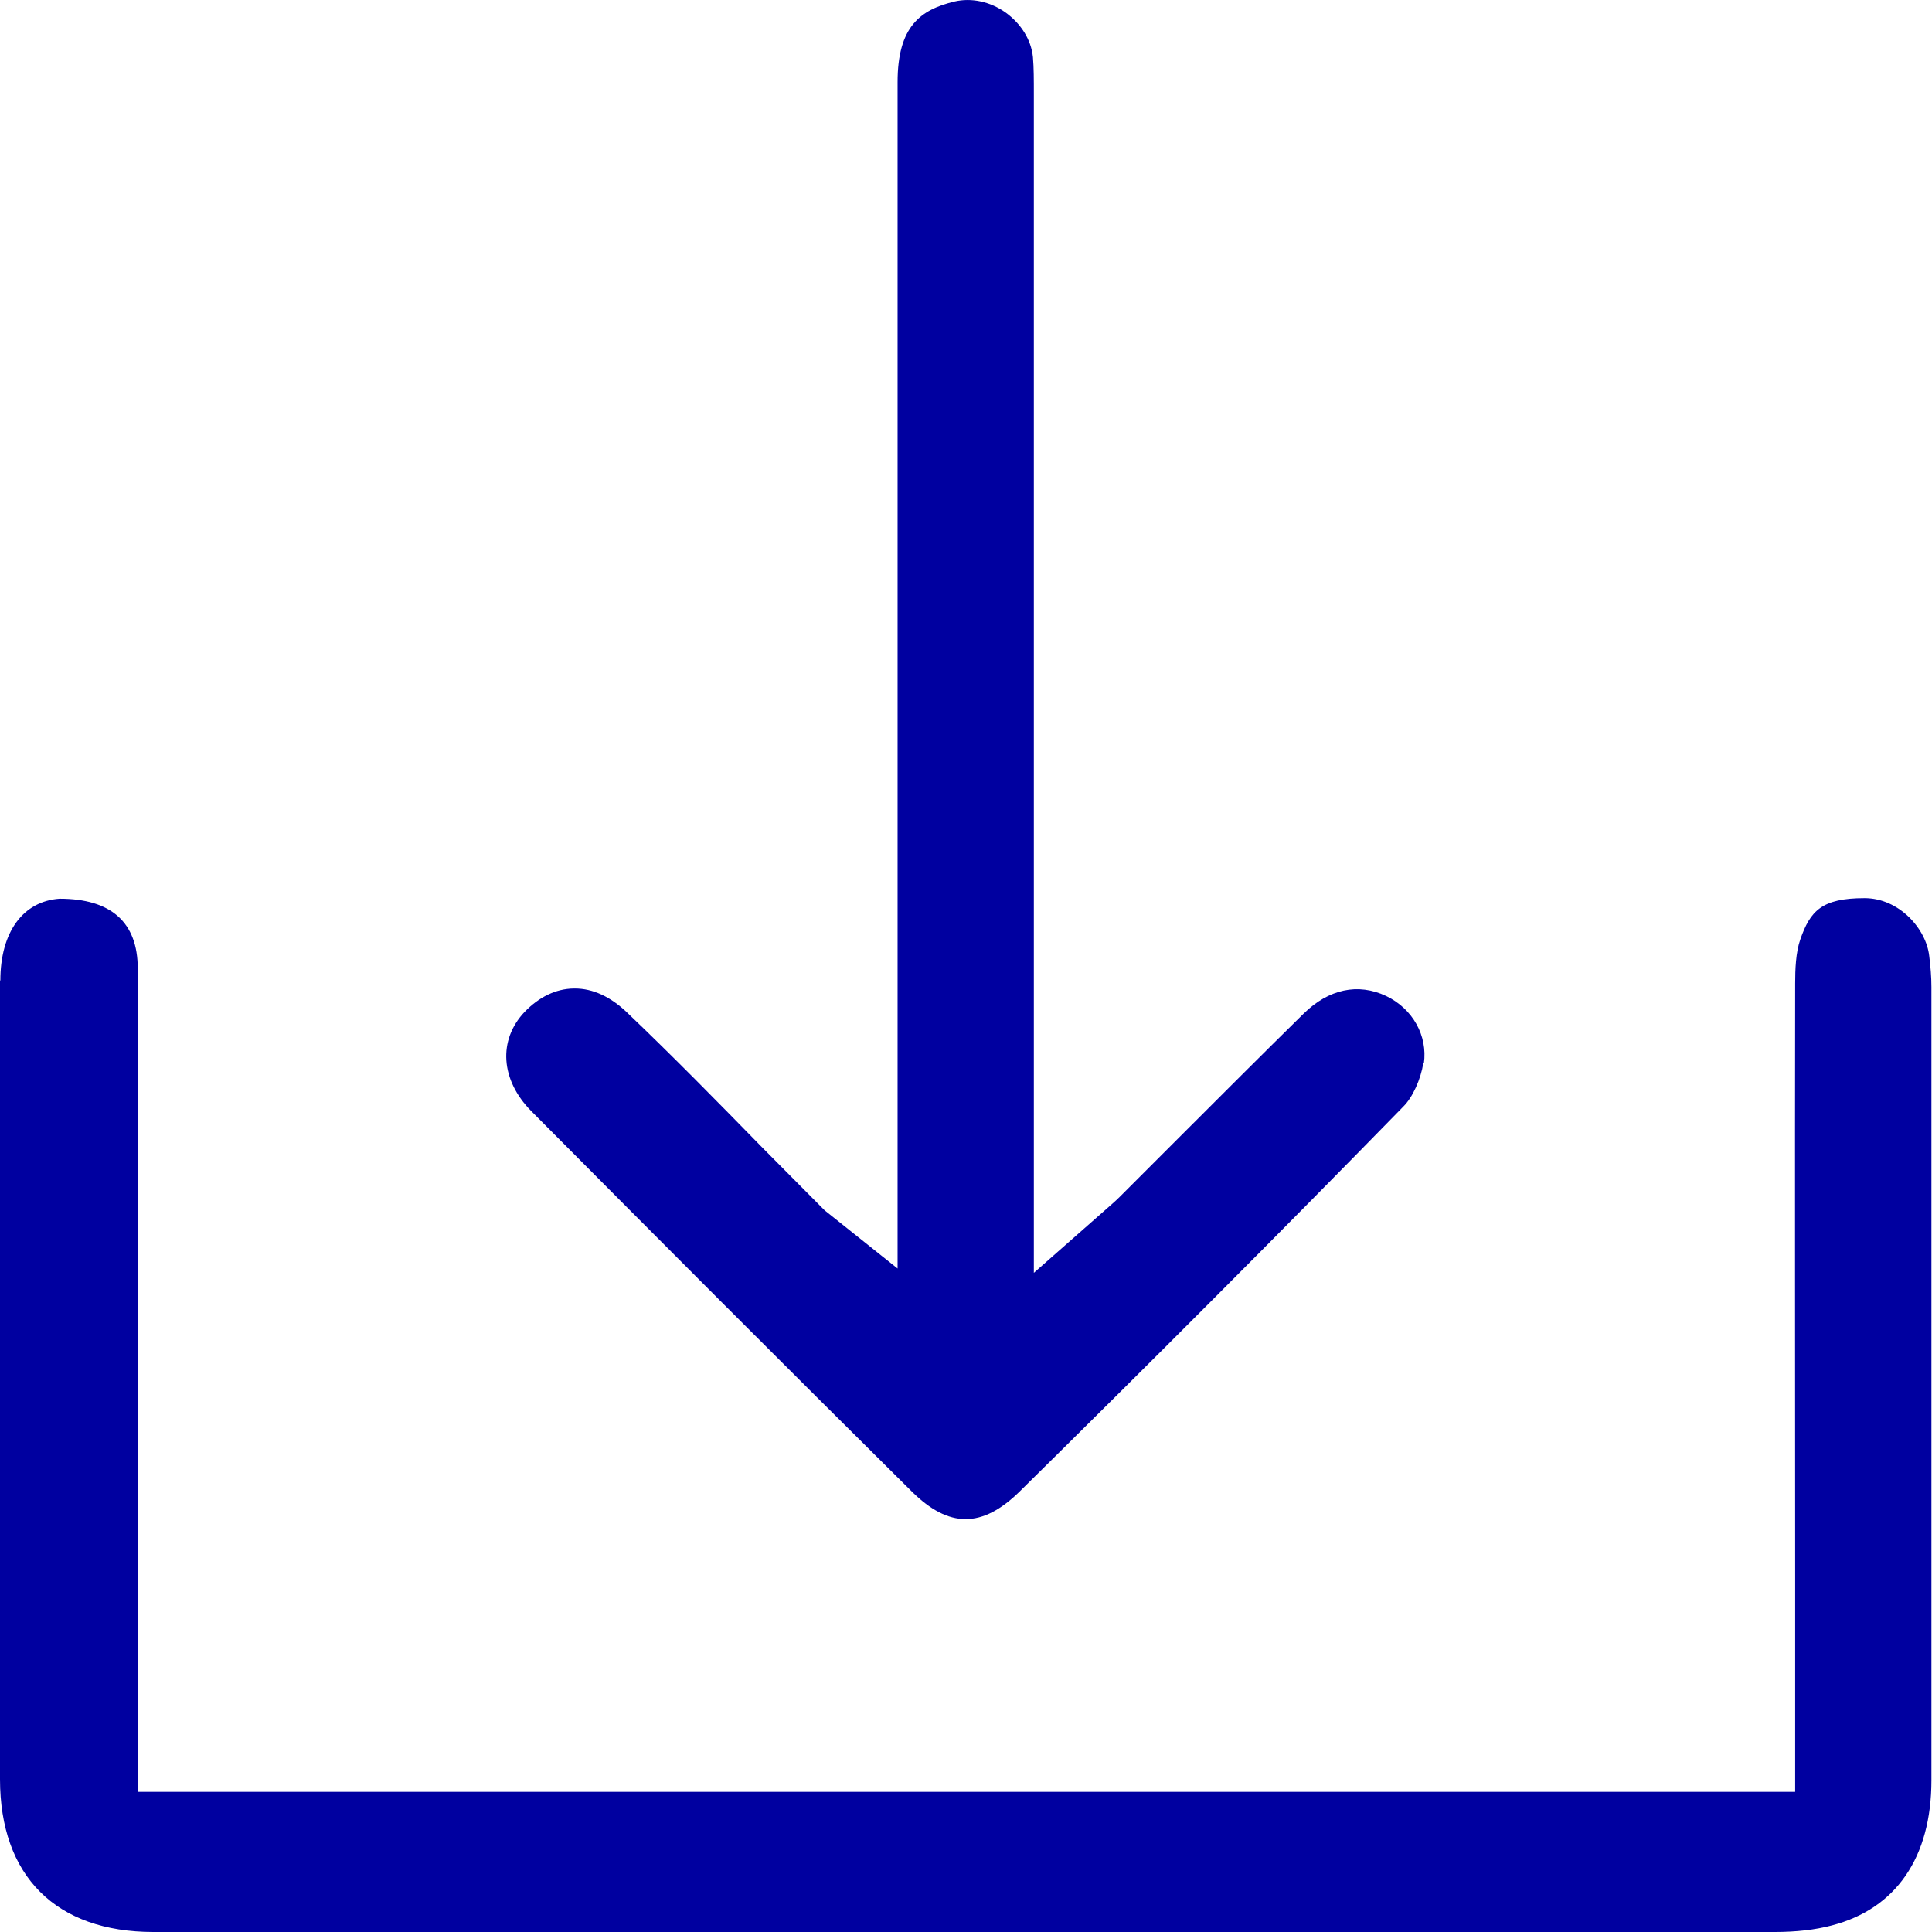
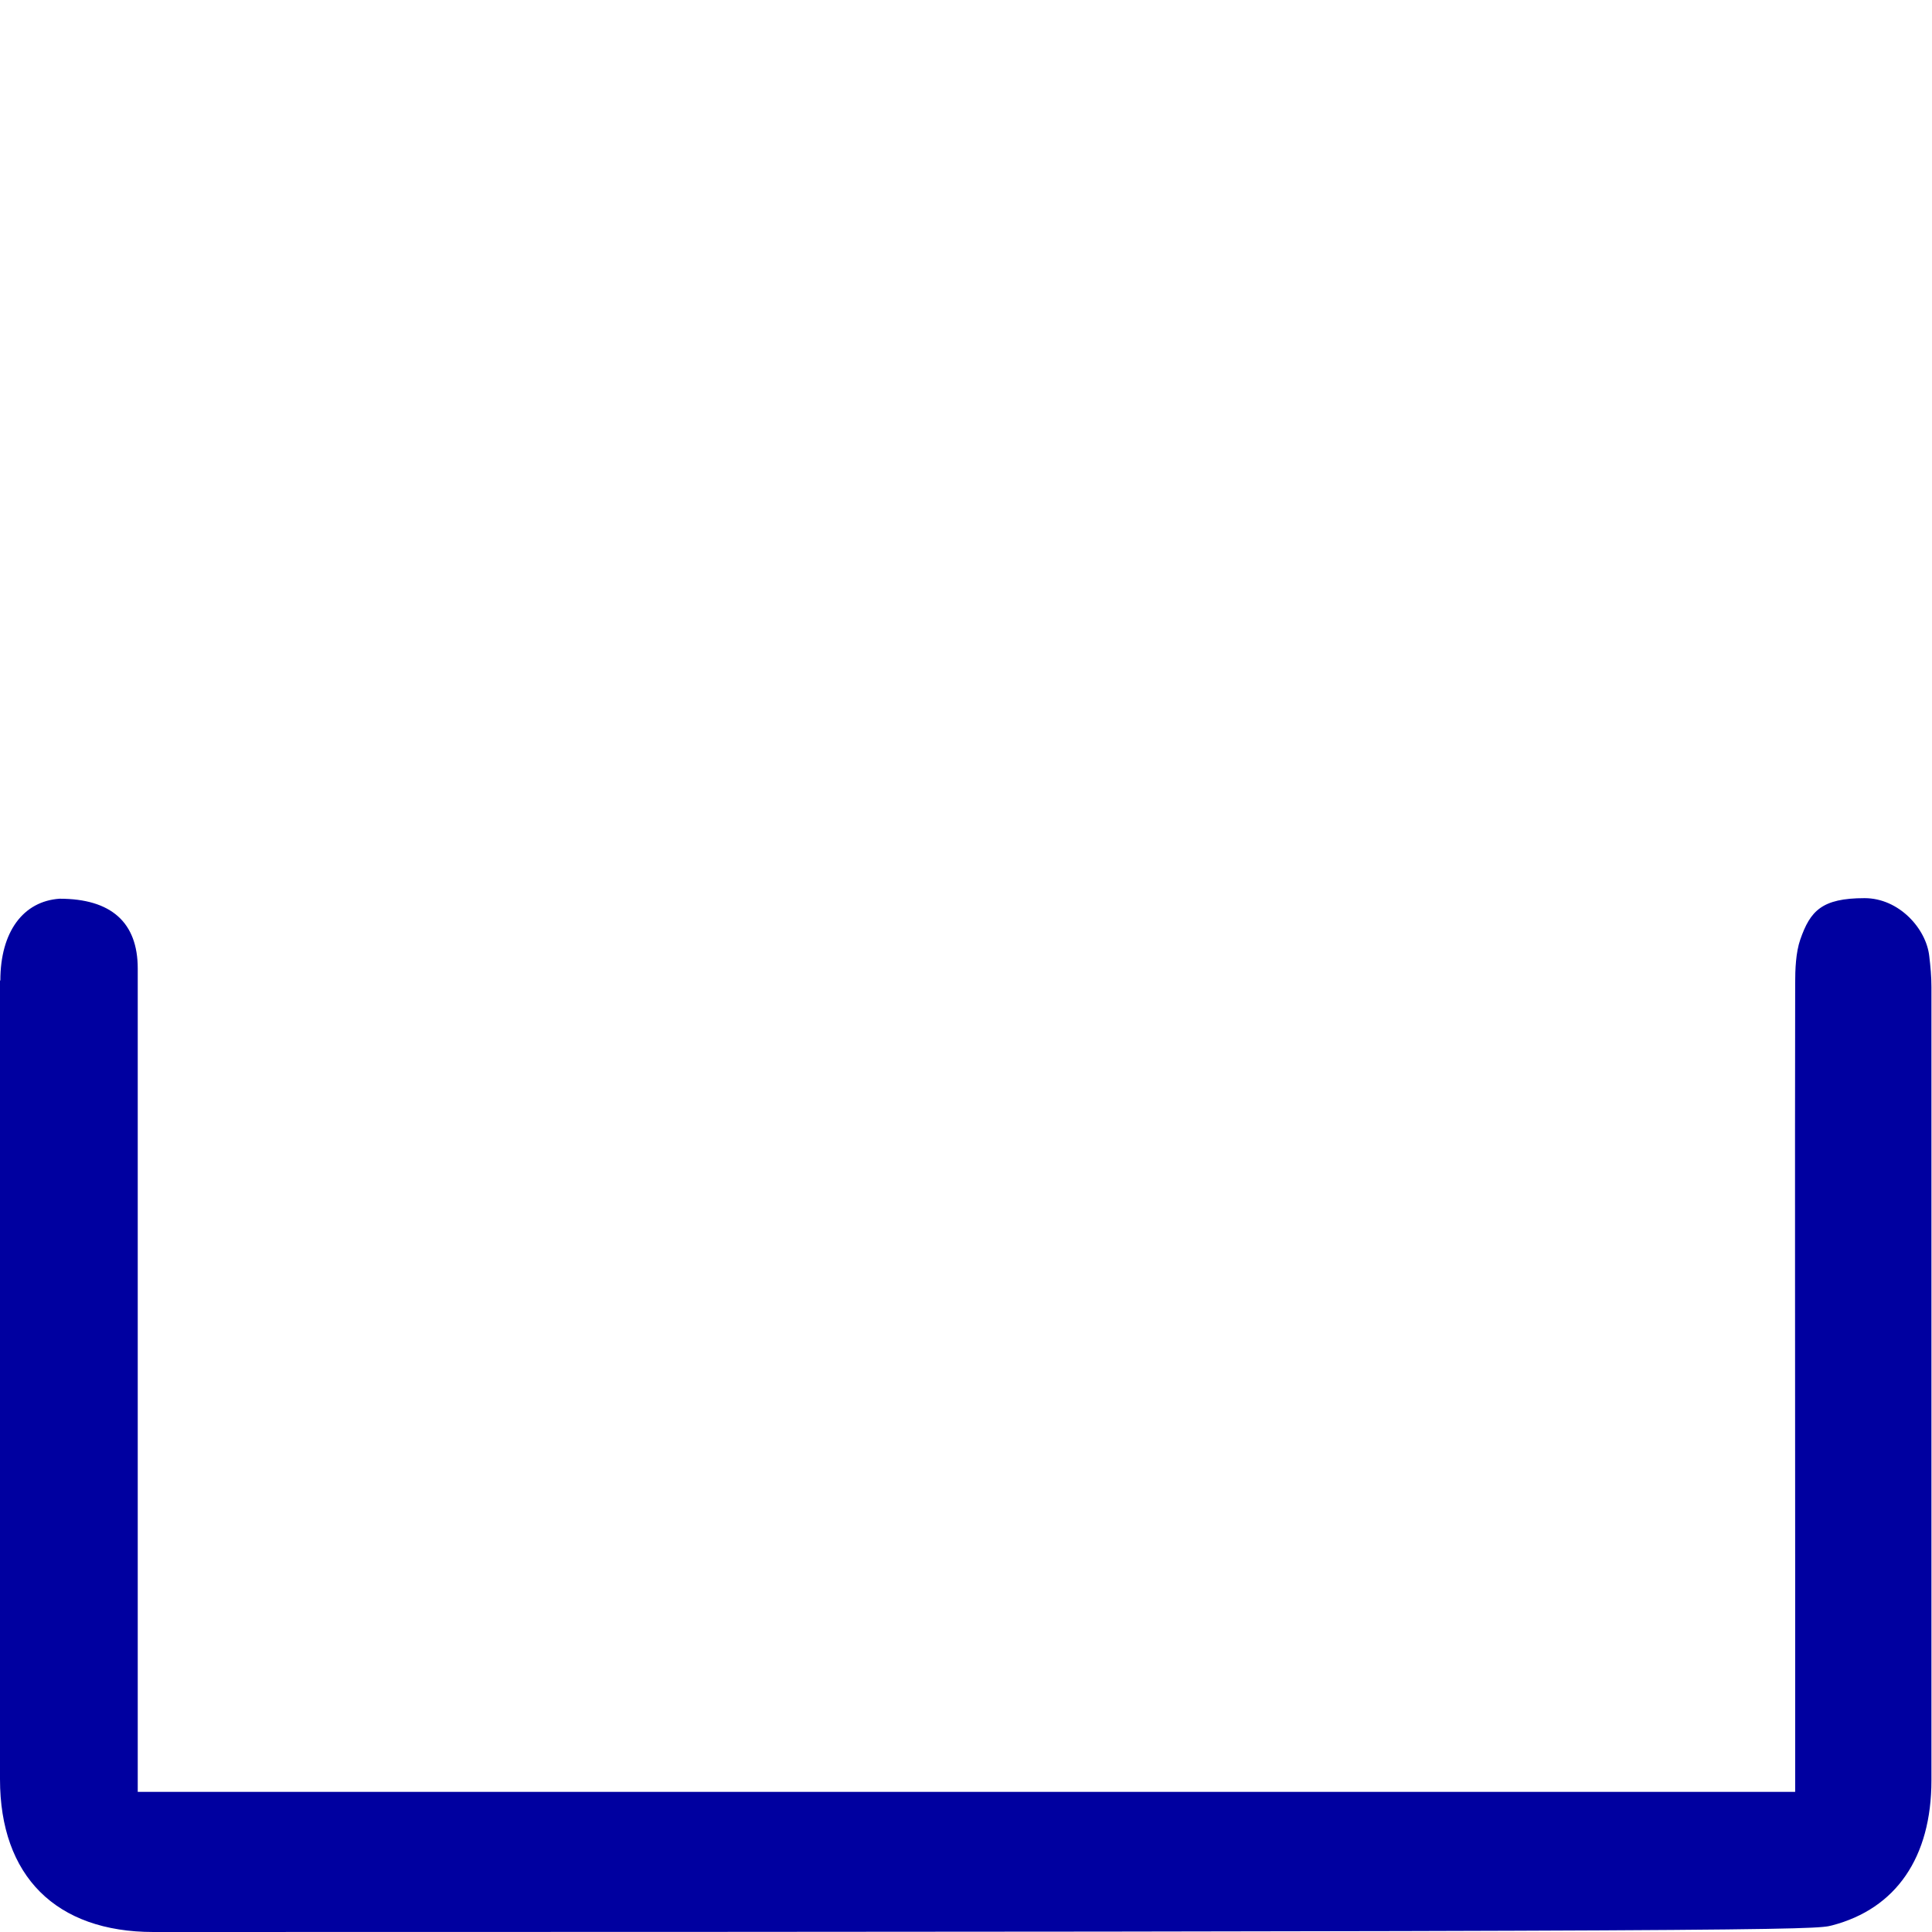
<svg xmlns="http://www.w3.org/2000/svg" width="17" height="17" viewBox="0 0 17 17" fill="none">
-   <path d="M0 8.626C0 10.971 0 13.313 0 15.655C0 16.508 0.492 17 1.35 17C6.106 17 10.862 17 15.618 17C15.804 17 15.974 16.981 16.12 16.942C16.684 16.795 16.995 16.343 16.995 15.665C16.995 13.339 16.995 11.011 16.995 8.685C16.995 8.594 16.987 8.504 16.976 8.414C16.95 8.172 16.71 7.903 16.407 7.903C16.03 7.903 15.929 8.015 15.841 8.267C15.801 8.382 15.796 8.533 15.796 8.653C15.793 10.389 15.796 12.125 15.796 13.858V15.767H1.212V10.437C1.212 9.799 1.212 9.161 1.212 8.522C1.212 8.116 0.978 7.908 0.524 7.908C0.205 7.93 0.003 8.198 0.003 8.629L0 8.626Z" fill="#0000A0" />
-   <path d="M12.529 9.357C12.563 9.113 12.431 8.876 12.197 8.764C11.949 8.647 11.691 8.703 11.471 8.919C11.112 9.272 10.756 9.628 10.399 9.985L9.852 10.532C9.809 10.575 9.764 10.612 9.708 10.662L9.097 11.2V0.842C9.097 0.696 9.097 0.598 9.089 0.502C9.073 0.348 8.983 0.207 8.847 0.109C8.711 0.013 8.547 -0.021 8.4 0.013C8.1 0.085 7.898 0.231 7.898 0.723V11.162L7.255 10.649L6.712 10.102C6.316 9.697 5.92 9.293 5.511 8.903C5.37 8.77 5.216 8.698 5.059 8.698C5.056 8.698 5.051 8.698 5.046 8.698C4.891 8.701 4.743 8.772 4.615 8.905C4.381 9.153 4.405 9.503 4.673 9.775C5.785 10.894 6.901 12.013 8.023 13.124C8.35 13.448 8.642 13.448 8.972 13.124C10.107 12.005 11.234 10.878 12.348 9.737C12.431 9.655 12.502 9.495 12.524 9.355L12.529 9.357Z" fill="#0000A0" />
+   <path d="M0 8.626C0 10.971 0 13.313 0 15.655C0 16.508 0.492 17 1.35 17C15.804 17 15.974 16.981 16.12 16.942C16.684 16.795 16.995 16.343 16.995 15.665C16.995 13.339 16.995 11.011 16.995 8.685C16.995 8.594 16.987 8.504 16.976 8.414C16.95 8.172 16.71 7.903 16.407 7.903C16.03 7.903 15.929 8.015 15.841 8.267C15.801 8.382 15.796 8.533 15.796 8.653C15.793 10.389 15.796 12.125 15.796 13.858V15.767H1.212V10.437C1.212 9.799 1.212 9.161 1.212 8.522C1.212 8.116 0.978 7.908 0.524 7.908C0.205 7.93 0.003 8.198 0.003 8.629L0 8.626Z" fill="#0000A0" />
</svg>